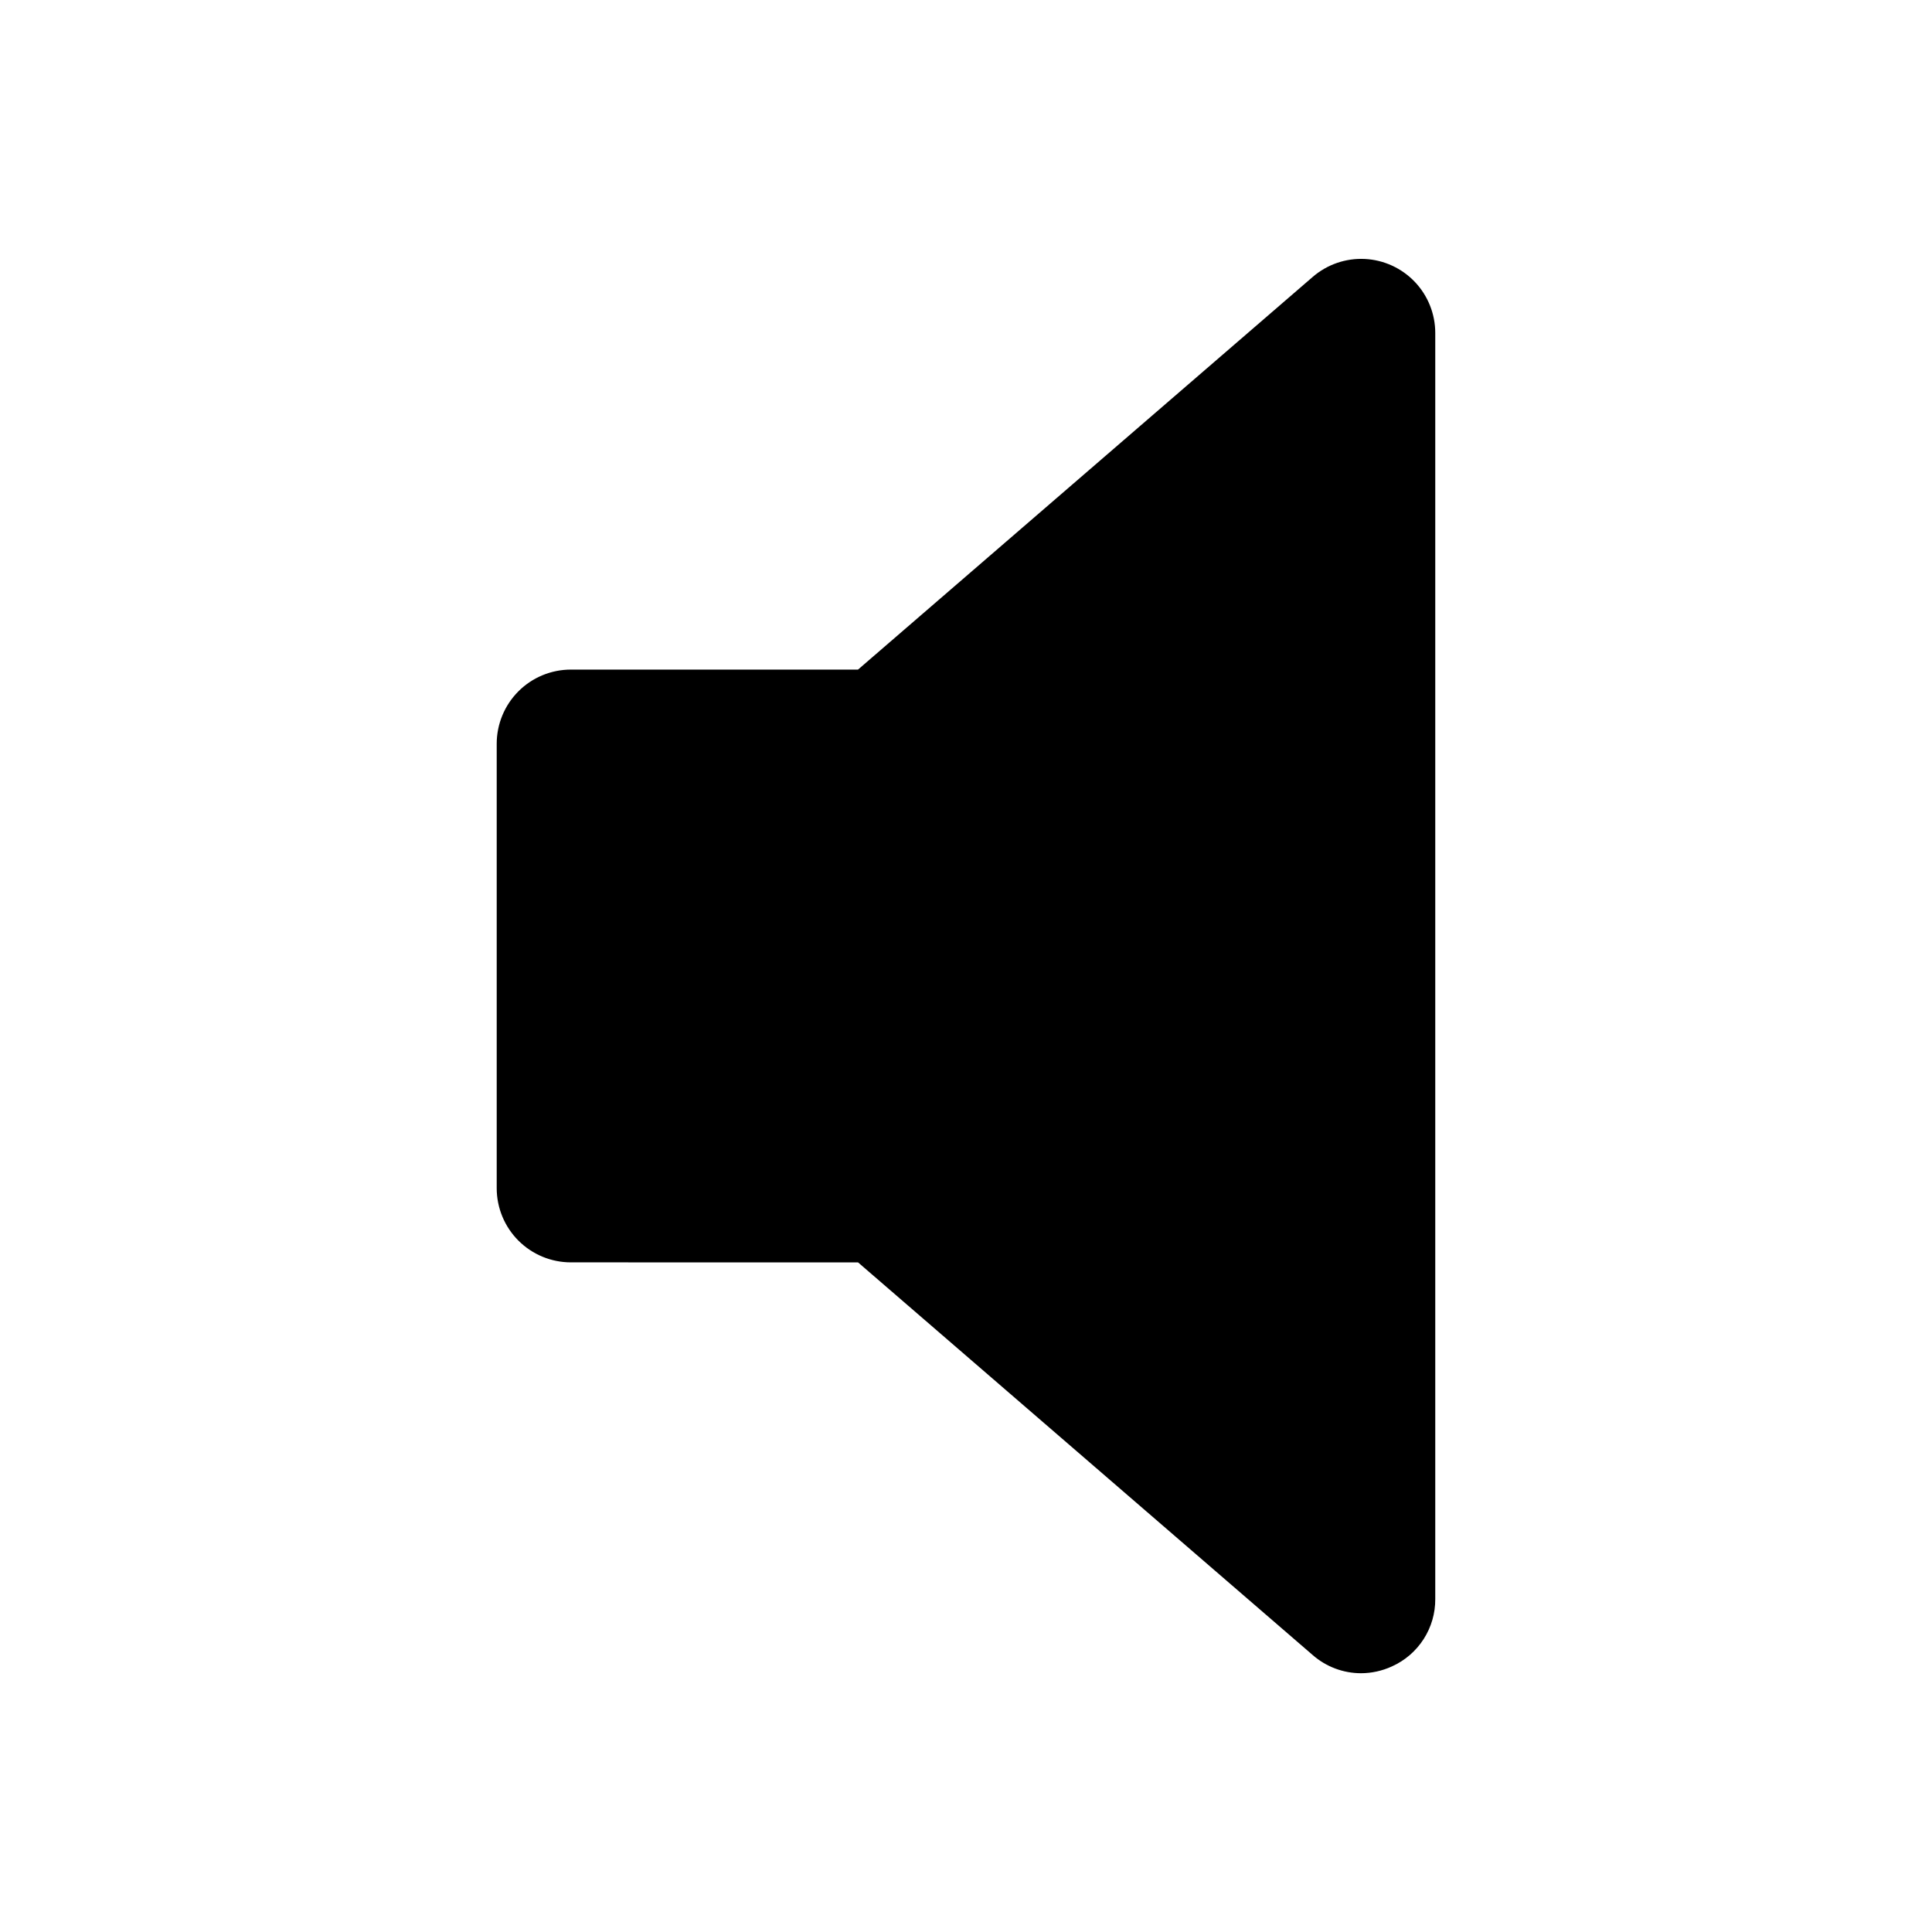
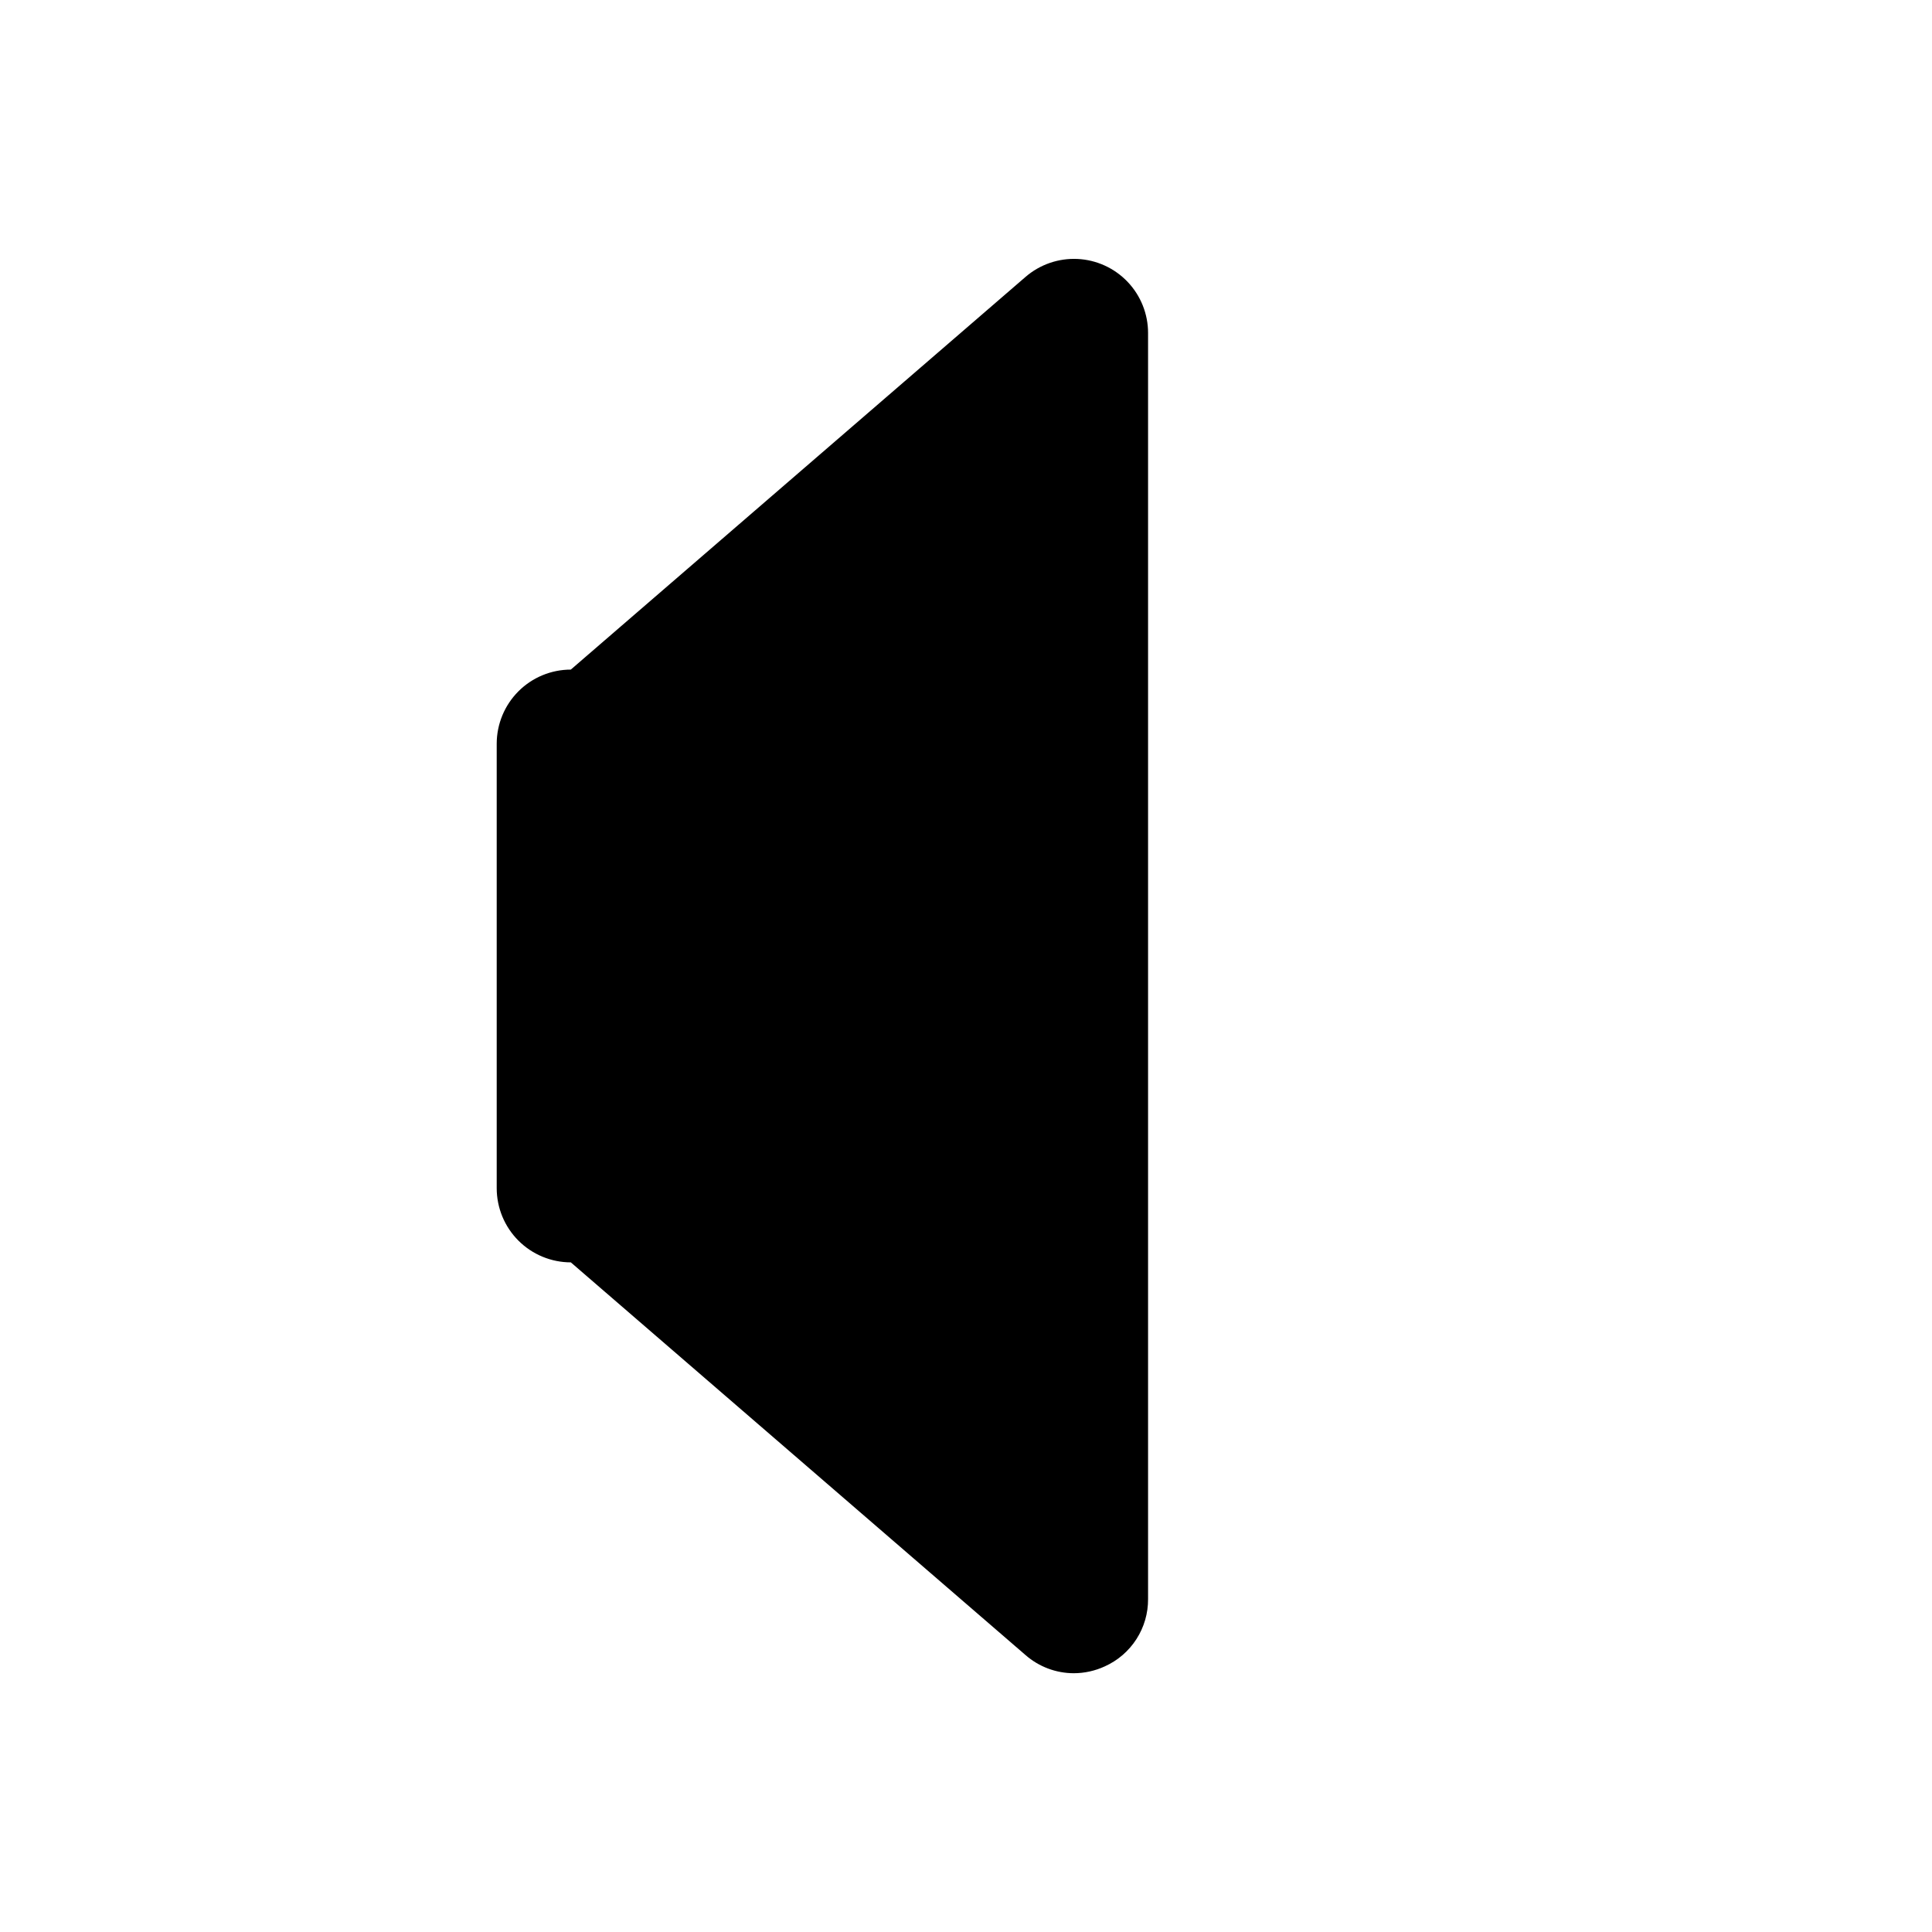
<svg xmlns="http://www.w3.org/2000/svg" fill="#000000" width="800px" height="800px" version="1.1" viewBox="144 144 512 512">
-   <path d="m295.27 478.54c-5.207-0.008-10.199-2.078-13.879-5.758-3.68-3.68-5.75-8.672-5.758-13.879v-117.82c0.008-5.203 2.078-10.195 5.758-13.879 3.68-3.68 8.672-5.75 13.879-5.754h76.109l120.51-104.07c3.816-3.297 8.754-4.996 13.789-4.754 5.035 0.246 9.785 2.422 13.262 6.07 3.477 3.652 5.418 8.5 5.418 13.543v335.51c0.027 3.769-1.043 7.461-3.082 10.633-2.035 3.168-4.949 5.68-8.383 7.223-2.582 1.191-5.391 1.812-8.234 1.816-4.699-0.008-9.234-1.719-12.773-4.809l-120.5-104.07z" />
+   <path d="m295.27 478.54c-5.207-0.008-10.199-2.078-13.879-5.758-3.68-3.68-5.75-8.672-5.758-13.879v-117.82c0.008-5.203 2.078-10.195 5.758-13.879 3.68-3.68 8.672-5.75 13.879-5.754l120.51-104.07c3.816-3.297 8.754-4.996 13.789-4.754 5.035 0.246 9.785 2.422 13.262 6.07 3.477 3.652 5.418 8.5 5.418 13.543v335.51c0.027 3.769-1.043 7.461-3.082 10.633-2.035 3.168-4.949 5.68-8.383 7.223-2.582 1.191-5.391 1.812-8.234 1.816-4.699-0.008-9.234-1.719-12.773-4.809l-120.5-104.07z" />
</svg>